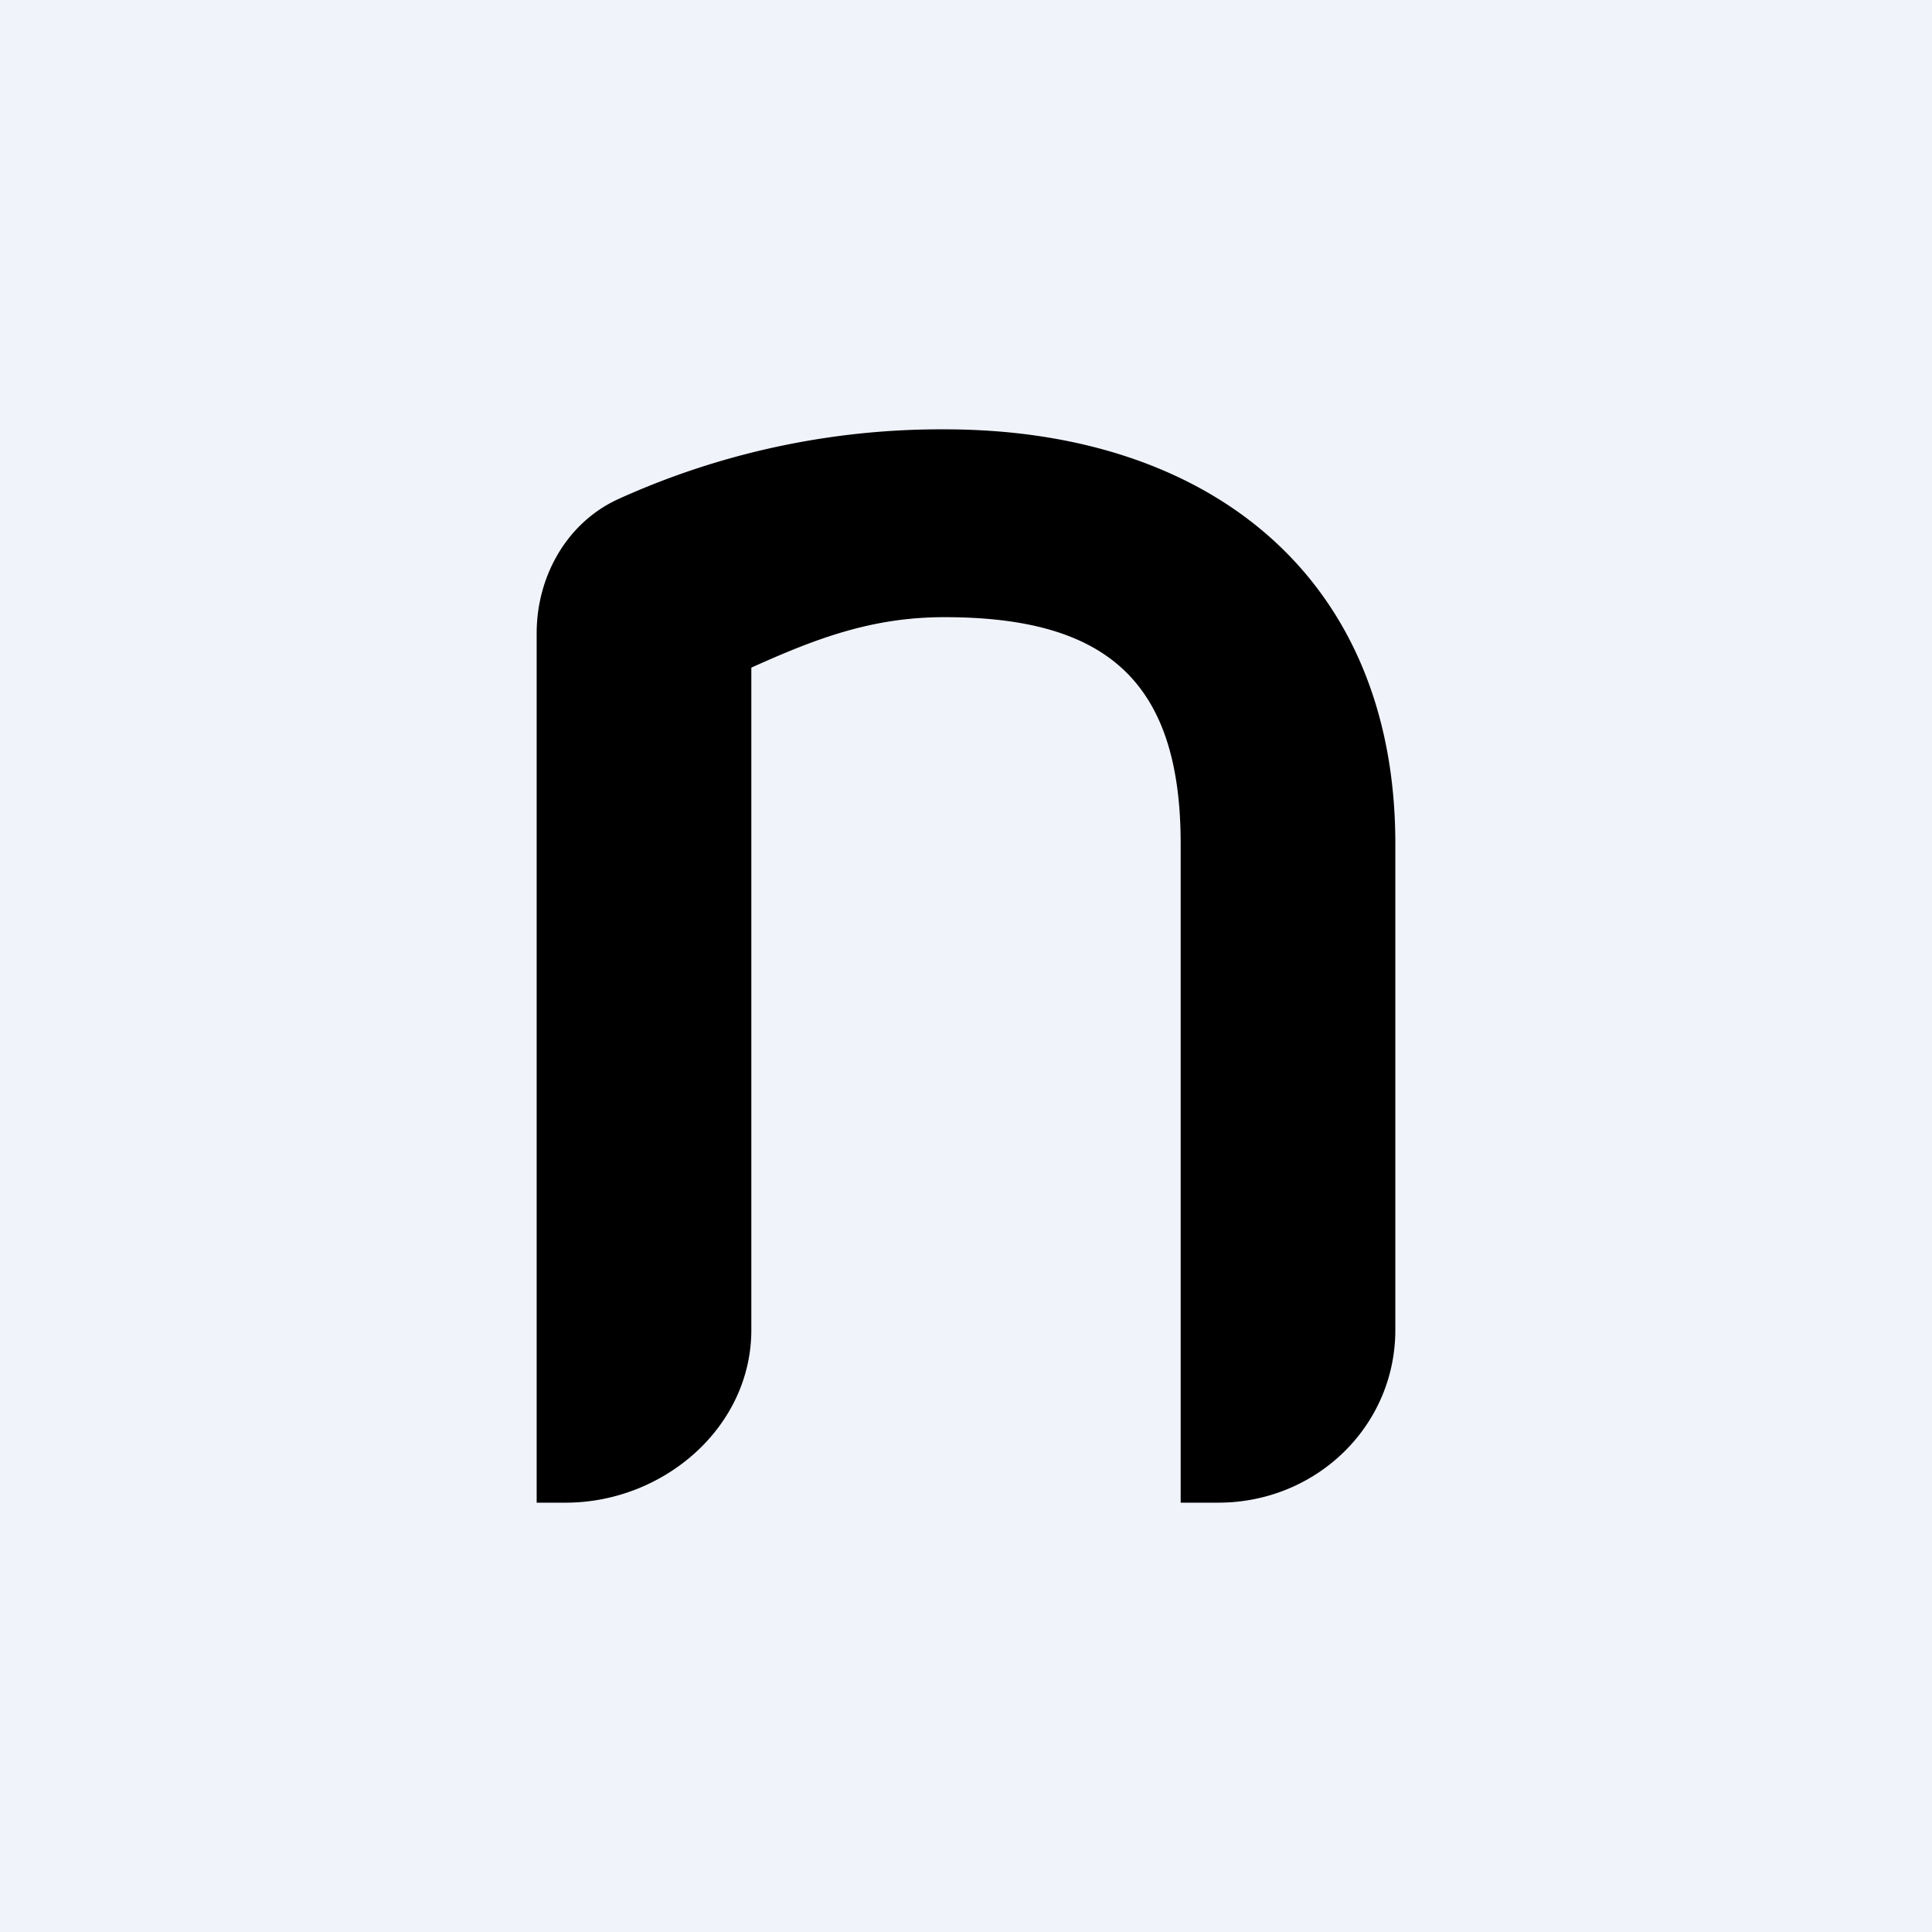
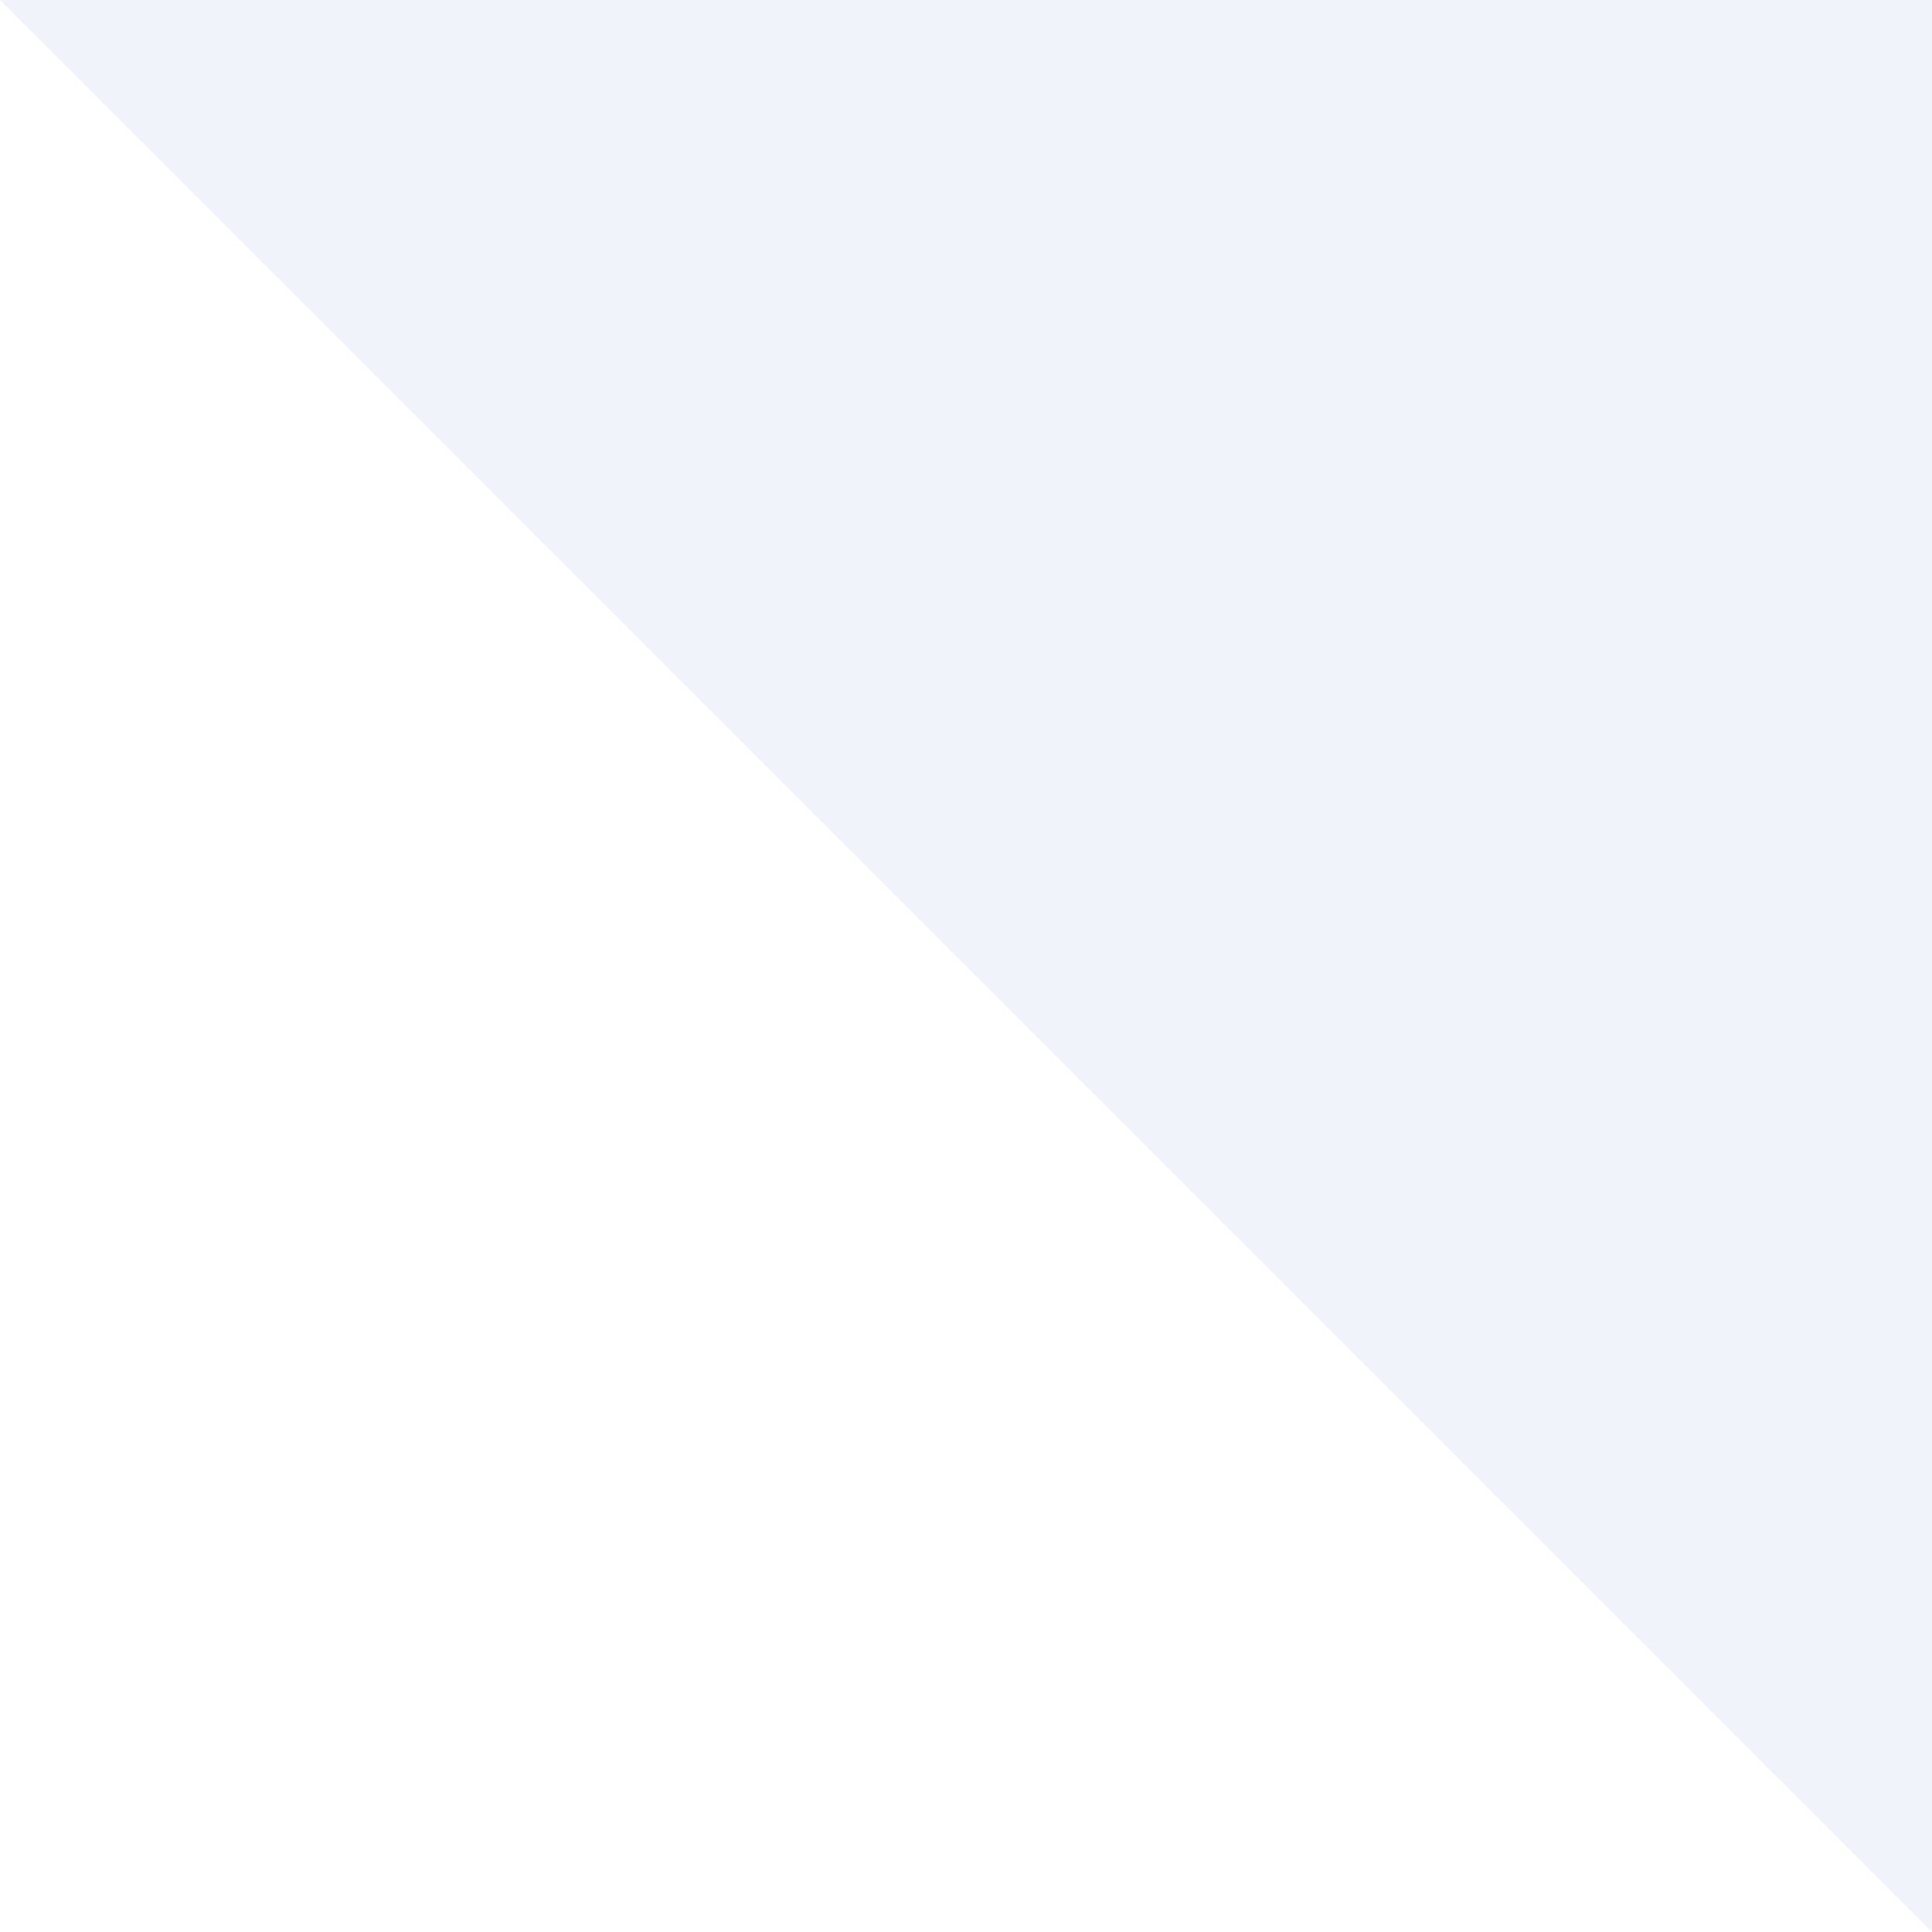
<svg xmlns="http://www.w3.org/2000/svg" width="18" height="18" viewBox="0 0 18 18">
-   <path fill="#F0F3FA" d="M0 0h18v18H0z" />
-   <path d="M11 7.86c0-1.53-.71-2.11-2.2-2.11-.68 0-1.2.2-1.8.47v6.17C7 13.3 6.18 14 5.27 14H5V5.9c0-.53.28-1.03.76-1.25A7.28 7.28 0 0 1 8.8 4C11.27 4 13 5.38 13 7.86v4.53c0 .9-.74 1.61-1.65 1.61H11V7.86Z" />
+   <path fill="#F0F3FA" d="M0 0h18v18z" />
</svg>